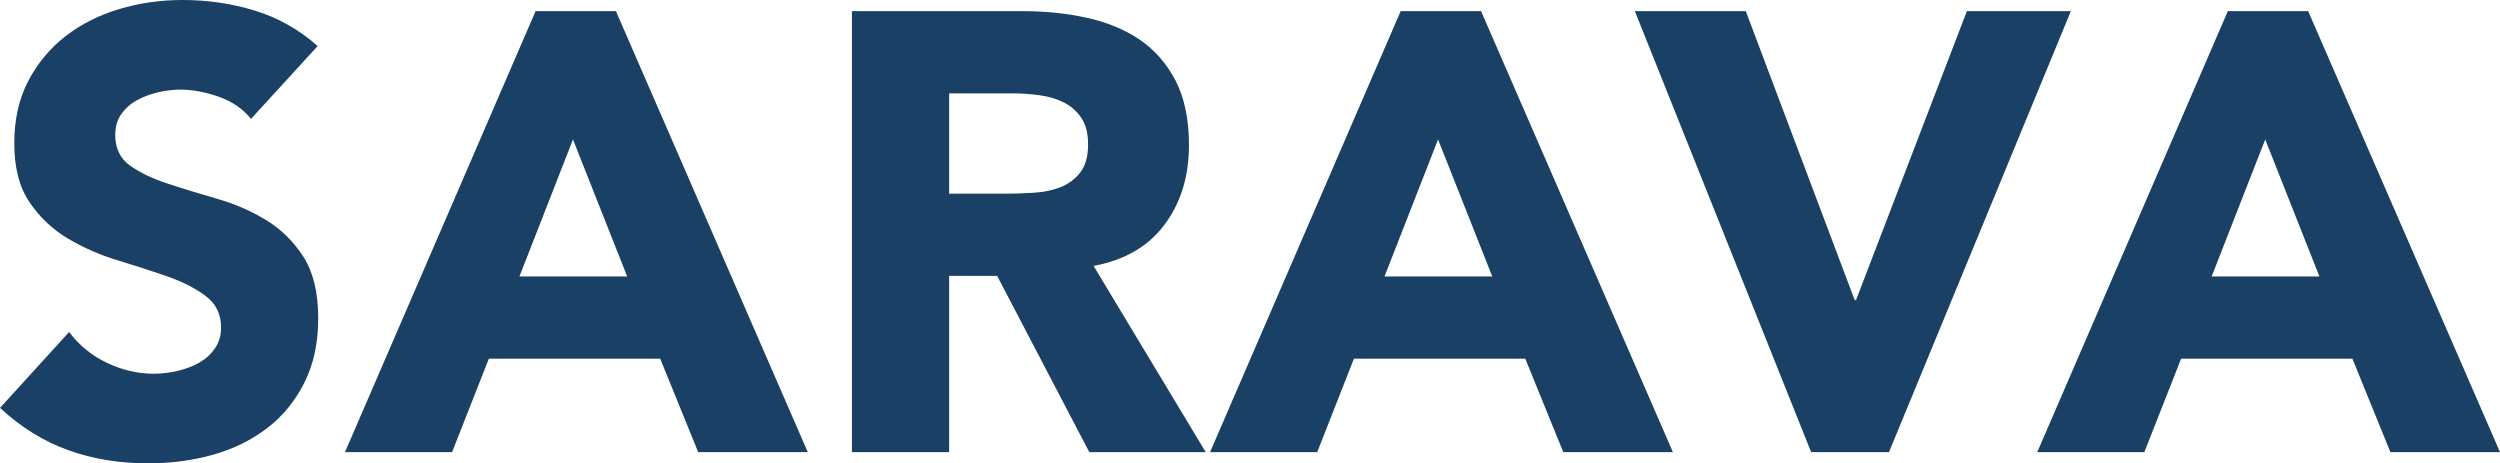
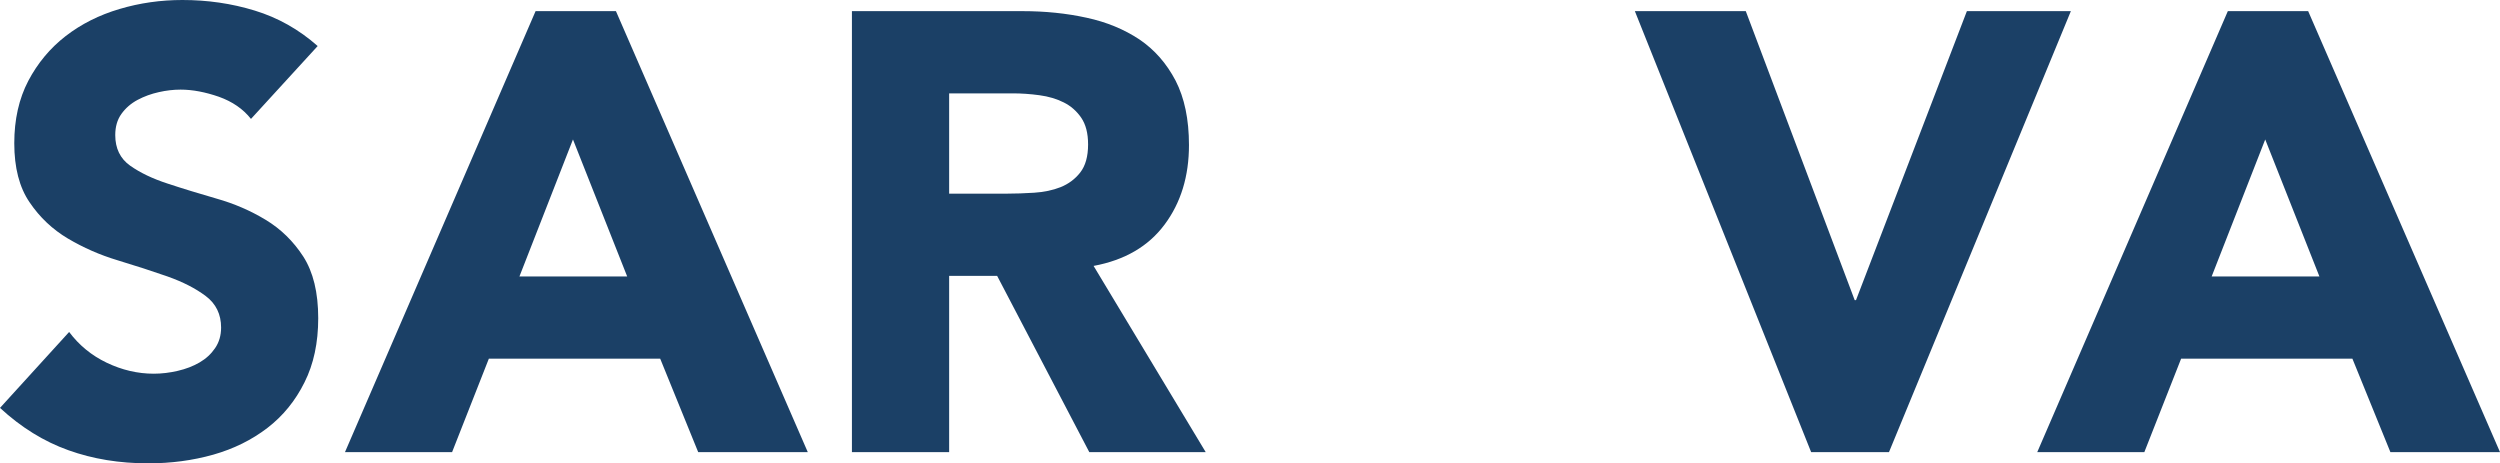
<svg xmlns="http://www.w3.org/2000/svg" width="117.332" height="21.747" style="isolation:isolate" viewBox="281.783 3243.681 117.332 21.747">
  <g>
    <path fill="#1B4066" d=" M 293.562 3249.262 C 293.191 3248.792 292.688 3248.449 292.058 3248.223 C 291.422 3248.003 290.826 3247.887 290.258 3247.887 C 289.928 3247.887 289.585 3247.926 289.237 3248.005 C 288.882 3248.084 288.55 3248.204 288.242 3248.368 C 287.931 3248.534 287.677 3248.754 287.48 3249.029 C 287.286 3249.3 287.192 3249.632 287.192 3250.021 C 287.192 3250.644 287.424 3251.124 287.889 3251.455 C 288.357 3251.786 288.946 3252.069 289.658 3252.3 C 290.371 3252.536 291.136 3252.767 291.955 3253.005 C 292.772 3253.237 293.535 3253.565 294.248 3253.996 C 294.959 3254.424 295.55 3255.001 296.016 3255.72 C 296.482 3256.445 296.718 3257.409 296.718 3258.614 C 296.718 3259.765 296.505 3260.769 296.073 3261.628 C 295.648 3262.485 295.069 3263.198 294.337 3263.762 C 293.602 3264.326 292.759 3264.744 291.795 3265.019 C 290.826 3265.292 289.808 3265.427 288.739 3265.427 C 287.393 3265.427 286.144 3265.224 284.998 3264.813 C 283.845 3264.403 282.775 3263.74 281.783 3262.825 L 285.028 3259.261 C 285.491 3259.881 286.081 3260.365 286.794 3260.706 C 287.506 3261.046 288.242 3261.22 289 3261.22 C 289.37 3261.22 289.75 3261.174 290.126 3261.086 C 290.507 3260.998 290.847 3260.868 291.149 3260.692 C 291.453 3260.515 291.695 3260.29 291.878 3260.02 C 292.065 3259.745 292.16 3259.425 292.16 3259.054 C 292.16 3258.432 291.92 3257.937 291.44 3257.576 C 290.965 3257.218 290.366 3256.912 289.645 3256.656 C 288.922 3256.404 288.142 3256.15 287.303 3255.897 C 286.469 3255.647 285.69 3255.302 284.968 3254.875 C 284.247 3254.447 283.647 3253.88 283.173 3253.178 C 282.692 3252.478 282.453 3251.551 282.453 3250.404 C 282.453 3249.291 282.672 3248.316 283.111 3247.476 C 283.551 3246.641 284.136 3245.939 284.865 3245.374 C 285.597 3244.808 286.439 3244.385 287.393 3244.103 C 288.348 3243.819 289.331 3243.681 290.345 3243.681 C 291.518 3243.681 292.645 3243.842 293.737 3244.177 C 294.828 3244.51 295.812 3245.063 296.692 3245.842 L 293.562 3249.262 Z " />
    <path fill="#1B4066" d=" M 308.674 3250.226 L 306.162 3256.655 L 311.218 3256.655 L 308.674 3250.226 Z  M 306.919 3244.205 L 310.691 3244.205 L 319.694 3264.9 L 314.551 3264.9 L 312.768 3260.515 L 304.726 3260.515 L 303.001 3264.9 L 297.974 3264.9 L 306.919 3244.205 Z " />
    <path fill="#1B4066" d=" M 326.329 3252.77 L 329.018 3252.77 C 329.426 3252.77 329.863 3252.754 330.32 3252.726 C 330.776 3252.697 331.194 3252.609 331.561 3252.464 C 331.929 3252.315 332.24 3252.087 332.482 3251.775 C 332.725 3251.465 332.85 3251.027 332.85 3250.46 C 332.85 3249.934 332.742 3249.517 332.525 3249.202 C 332.311 3248.892 332.038 3248.652 331.709 3248.489 C 331.377 3248.321 330.996 3248.208 330.566 3248.15 C 330.139 3248.092 329.721 3248.063 329.31 3248.063 L 326.329 3248.063 L 326.329 3252.77 Z  M 321.766 3244.204 L 329.779 3244.204 C 330.832 3244.204 331.83 3244.305 332.775 3244.512 C 333.719 3244.715 334.544 3245.058 335.26 3245.533 C 335.969 3246.013 336.532 3246.655 336.956 3247.465 C 337.372 3248.272 337.585 3249.281 337.585 3250.489 C 337.585 3251.95 337.205 3253.193 336.444 3254.216 C 335.682 3255.241 334.575 3255.888 333.108 3256.161 L 338.371 3264.901 L 332.907 3264.901 L 328.582 3256.629 L 326.329 3256.629 L 326.329 3264.901 L 321.766 3264.901 L 321.766 3244.204 Z " />
-     <path fill="#1B4066" d=" M 349.275 3250.226 L 346.762 3256.655 L 351.819 3256.655 L 349.275 3250.226 Z  M 347.52 3244.205 L 351.294 3244.205 L 360.297 3264.9 L 355.152 3264.9 L 353.368 3260.515 L 345.327 3260.515 L 343.603 3264.9 L 338.575 3264.9 L 347.52 3244.205 Z " />
-     <path fill="#1B4066" d=" M 358.512 3244.205 L 363.718 3244.205 L 368.829 3257.768 L 368.89 3257.768 L 374.094 3244.205 L 378.974 3244.205 L 370.438 3264.901 L 366.785 3264.901 L 358.512 3244.205 Z " />
+     <path fill="#1B4066" d=" M 358.512 3244.205 L 363.718 3244.205 L 368.829 3257.768 L 368.89 3257.768 L 374.094 3244.205 L 378.974 3244.205 L 370.438 3264.901 L 366.785 3264.901 L 358.512 3244.205 " />
    <path fill="#1B4066" d=" M 388.096 3250.226 L 385.583 3256.655 L 390.639 3256.655 L 388.096 3250.226 Z  M 386.341 3244.205 L 390.112 3244.205 L 399.115 3264.9 L 393.971 3264.9 L 392.188 3260.515 L 384.149 3260.515 L 382.423 3264.9 L 377.397 3264.9 L 386.341 3244.205 Z " />
  </g>
</svg>